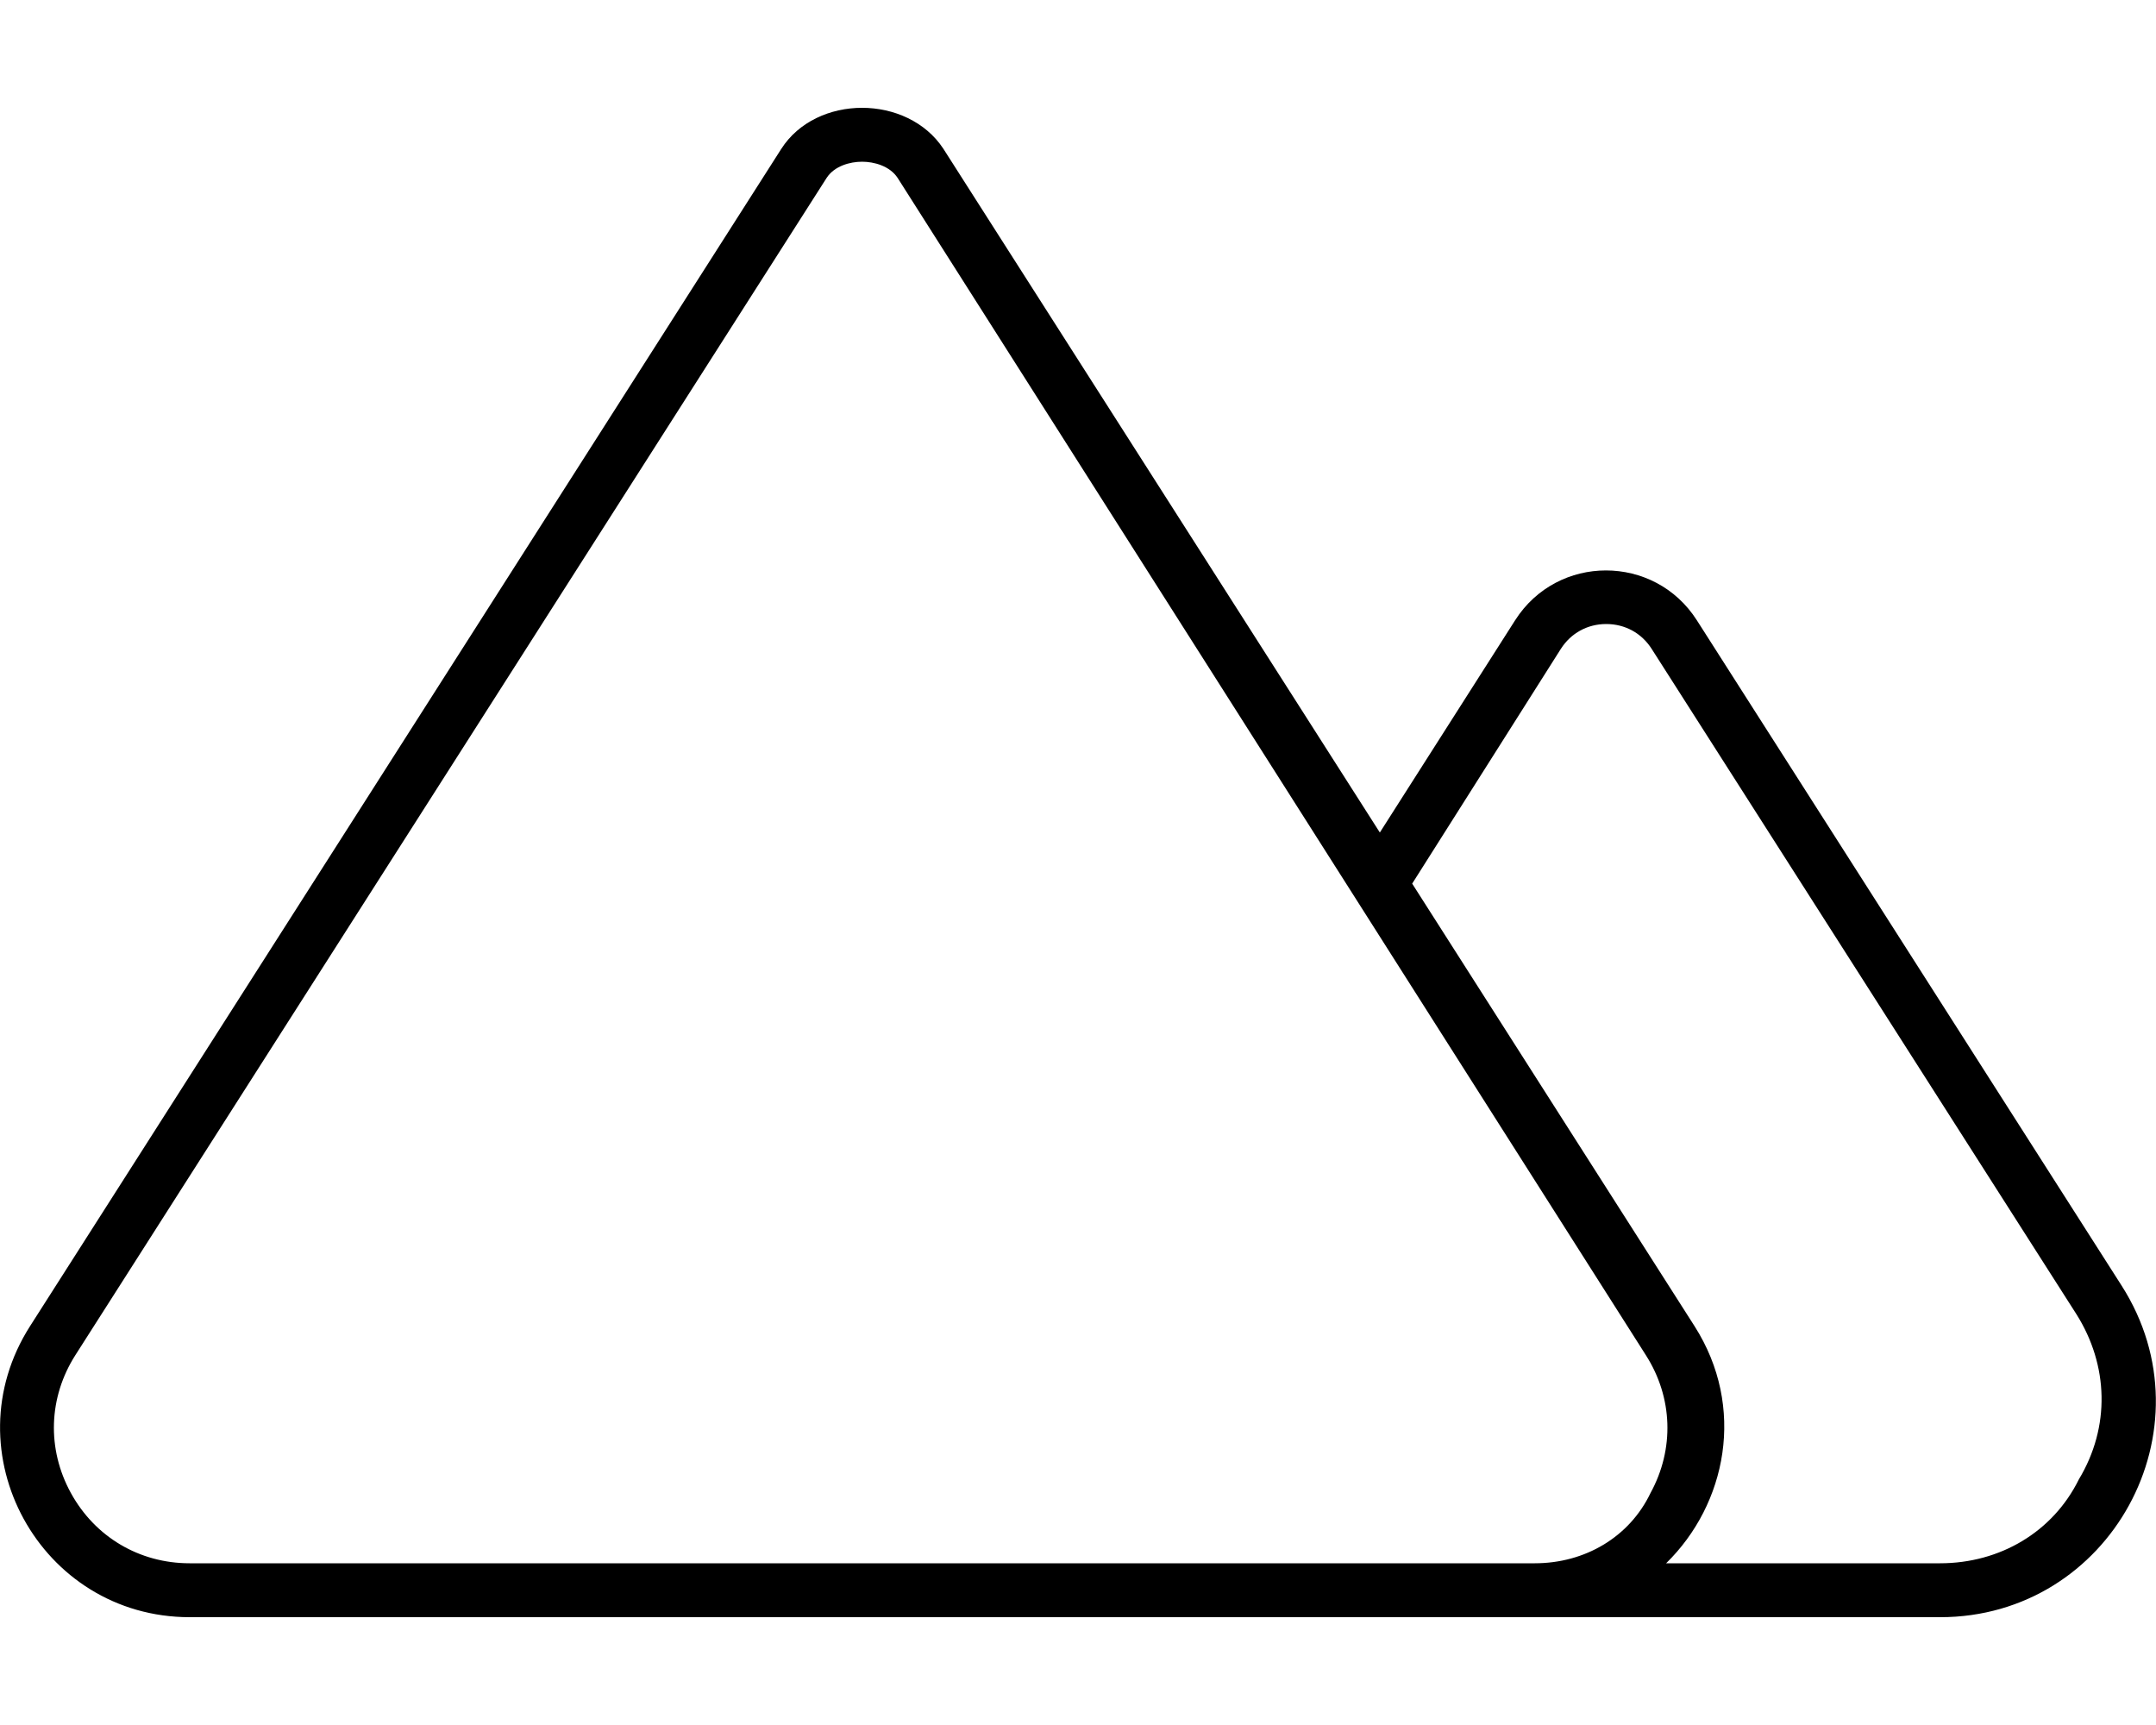
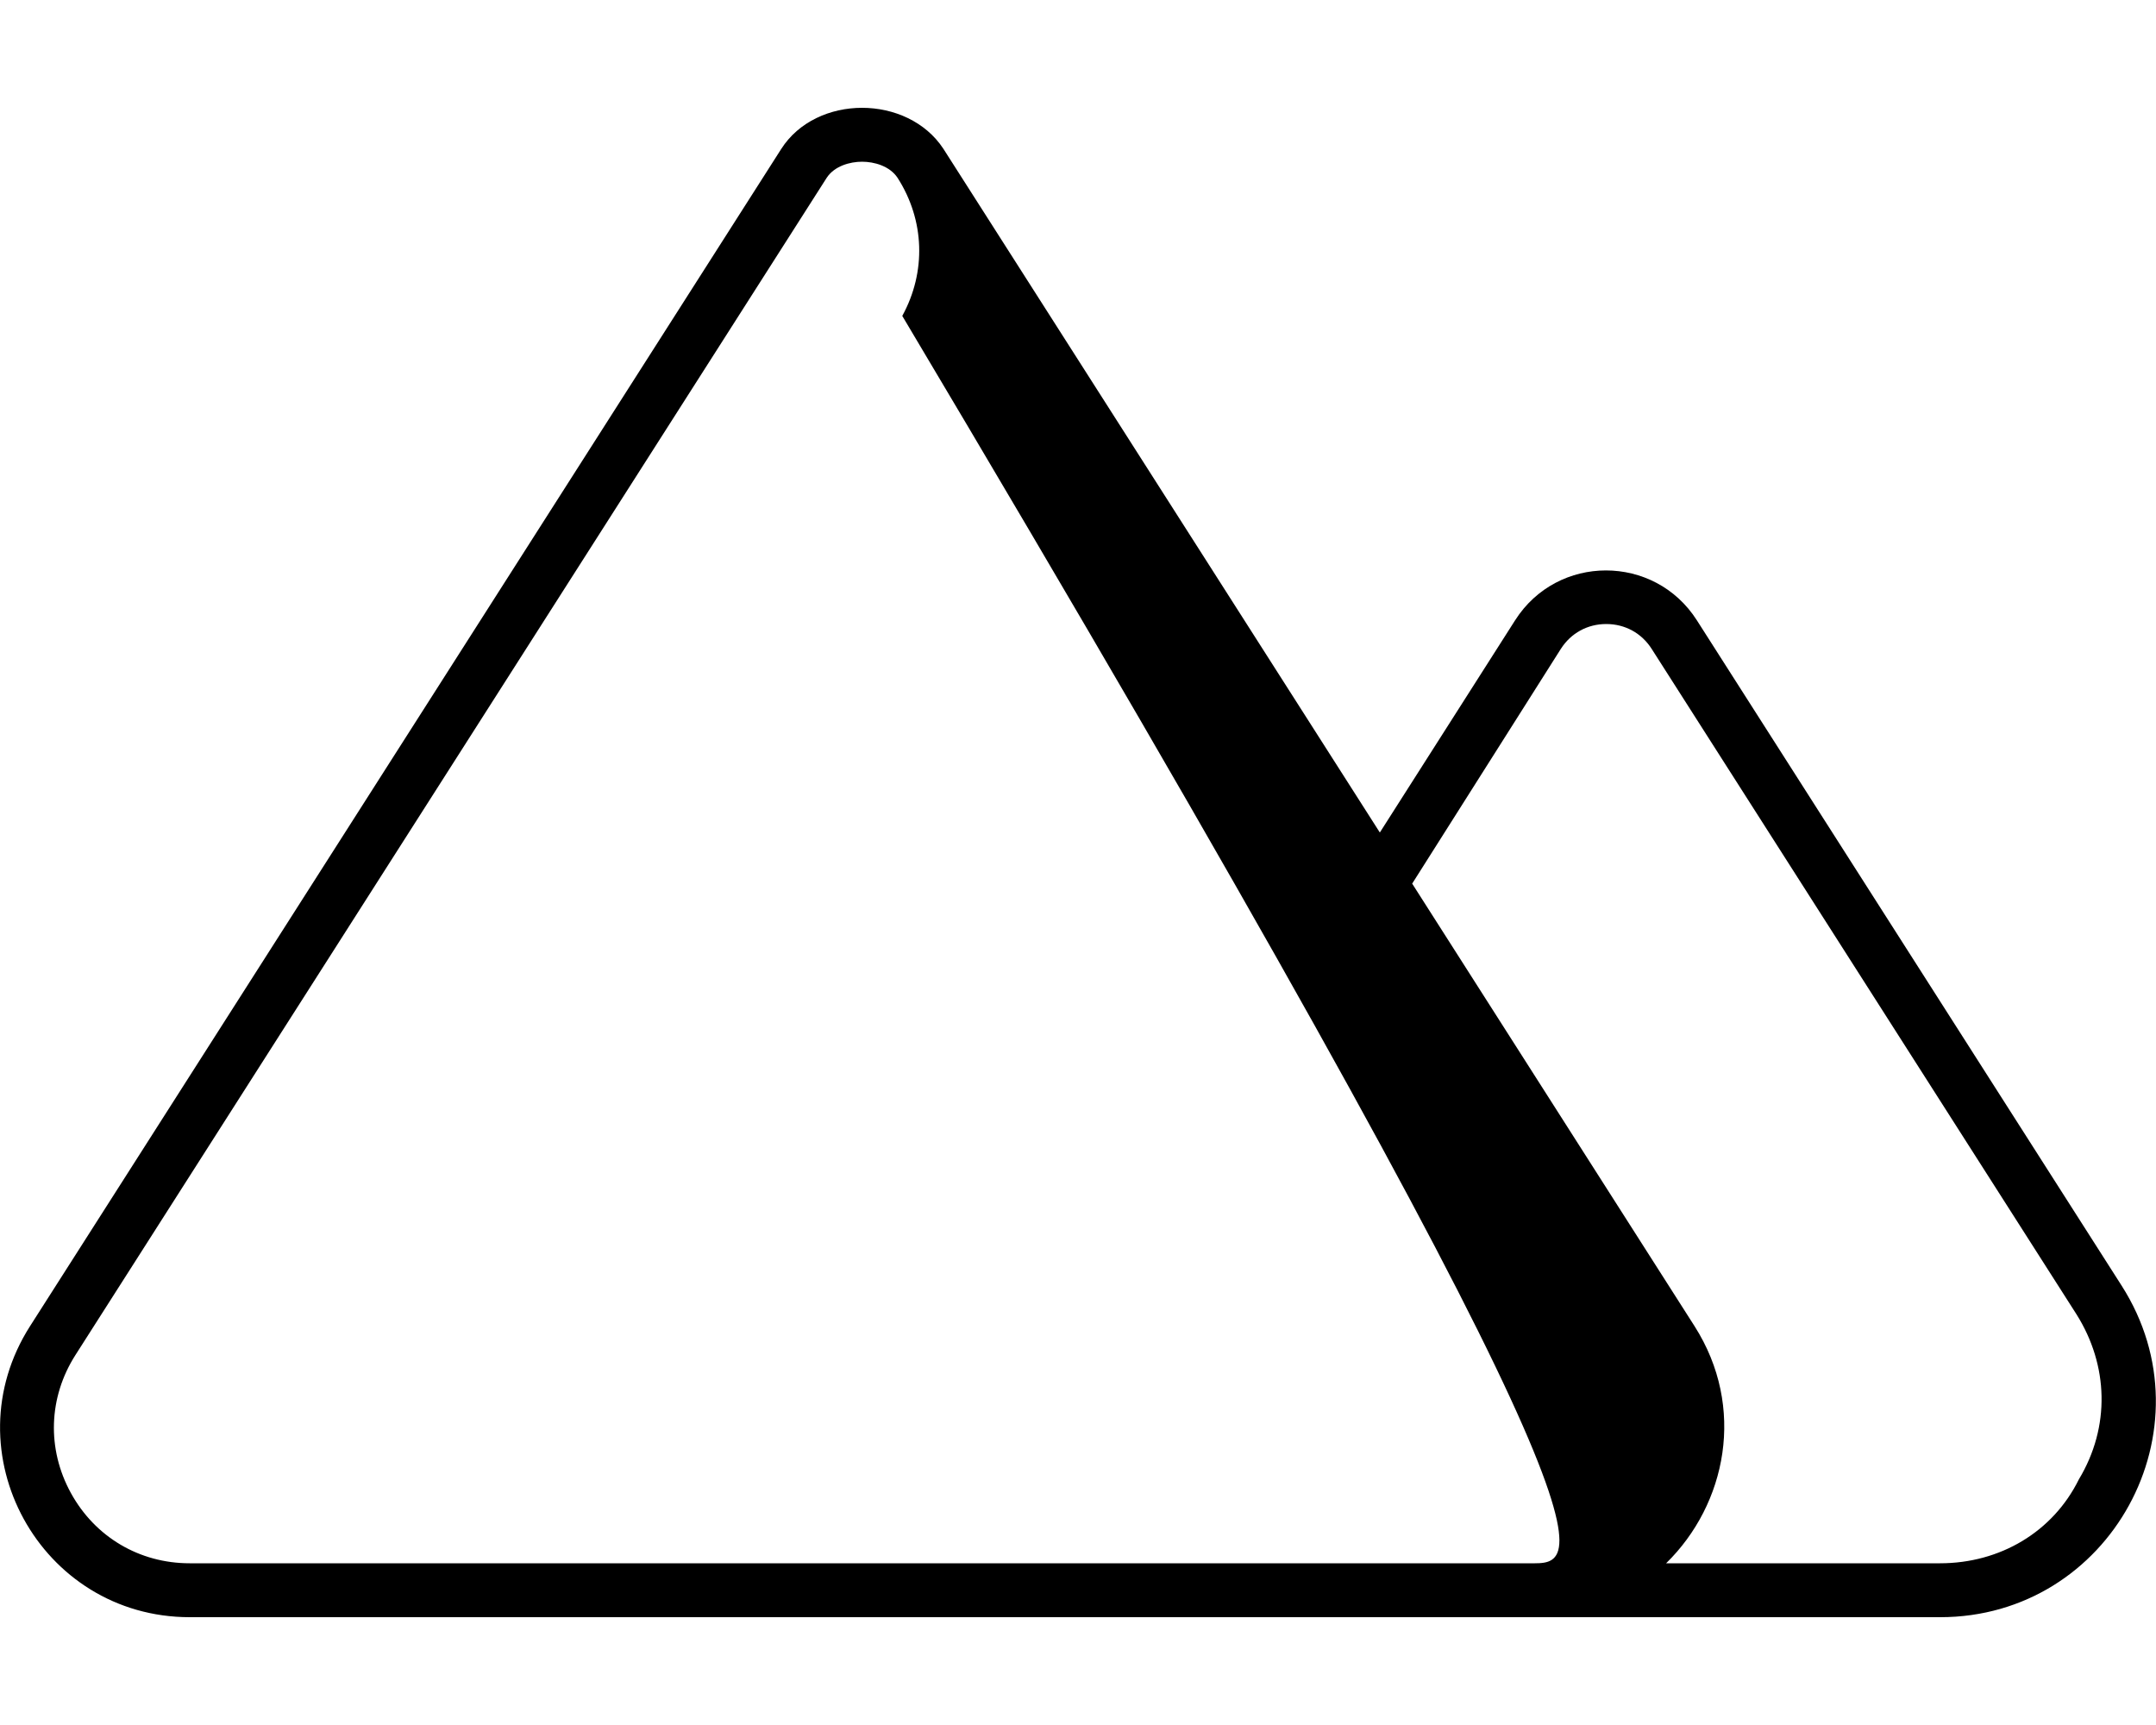
<svg xmlns="http://www.w3.org/2000/svg" viewBox="0 0 640 512">
-   <path d="M629.8 381.6l-126.1-197.5c-6.291-9.855-16.64-14.79-26.98-14.79s-20.67 4.932-26.96 14.79L409.6 247.1c0 0-129.6-203-129.6-203C274.7 36.08 265.3 32 255.9 32C246.5 32 237.1 36.07 231.9 44.22L8.928 393.6C-14.95 431 11.95 480 56.33 480h519.6C626.4 480 657 424.2 629.8 381.6zM56.29 464c-14.91 0-28.09-7.807-35.26-20.88c-7.164-13.07-6.652-28.38 1.367-40.94l223-349.4C247.7 49.27 252.3 48 255.9 48c3.584 0 8.24 1.262 10.57 4.826l222.1 349.4c8.02 12.56 8.529 27.87 1.367 40.94C483.7 456.2 470.5 464 455.6 464H56.29zM617.1 439.1C609.4 454.7 593.7 464 575.9 464h-81.32c17.91-17.52 23.81-46.3 8.41-70.43l-83.79-131.3l44.12-69.66c2.998-4.699 7.916-7.393 13.49-7.393s10.49 2.693 13.49 7.391l126.1 197.5C625.9 405.2 626.5 423.5 617.1 439.1z" />
+   <path d="M629.8 381.6l-126.1-197.5c-6.291-9.855-16.64-14.79-26.98-14.79s-20.67 4.932-26.96 14.79L409.6 247.1c0 0-129.6-203-129.6-203C274.7 36.08 265.3 32 255.9 32C246.5 32 237.1 36.07 231.9 44.22L8.928 393.6C-14.95 431 11.95 480 56.33 480h519.6C626.4 480 657 424.2 629.8 381.6zM56.29 464c-14.91 0-28.09-7.807-35.26-20.88c-7.164-13.07-6.652-28.38 1.367-40.94l223-349.4C247.7 49.27 252.3 48 255.9 48c3.584 0 8.24 1.262 10.57 4.826c8.02 12.56 8.529 27.87 1.367 40.94C483.7 456.2 470.5 464 455.6 464H56.29zM617.1 439.1C609.4 454.7 593.7 464 575.9 464h-81.32c17.91-17.52 23.81-46.3 8.41-70.43l-83.79-131.3l44.12-69.66c2.998-4.699 7.916-7.393 13.49-7.393s10.49 2.693 13.49 7.391l126.1 197.5C625.9 405.2 626.5 423.5 617.1 439.1z" />
</svg>